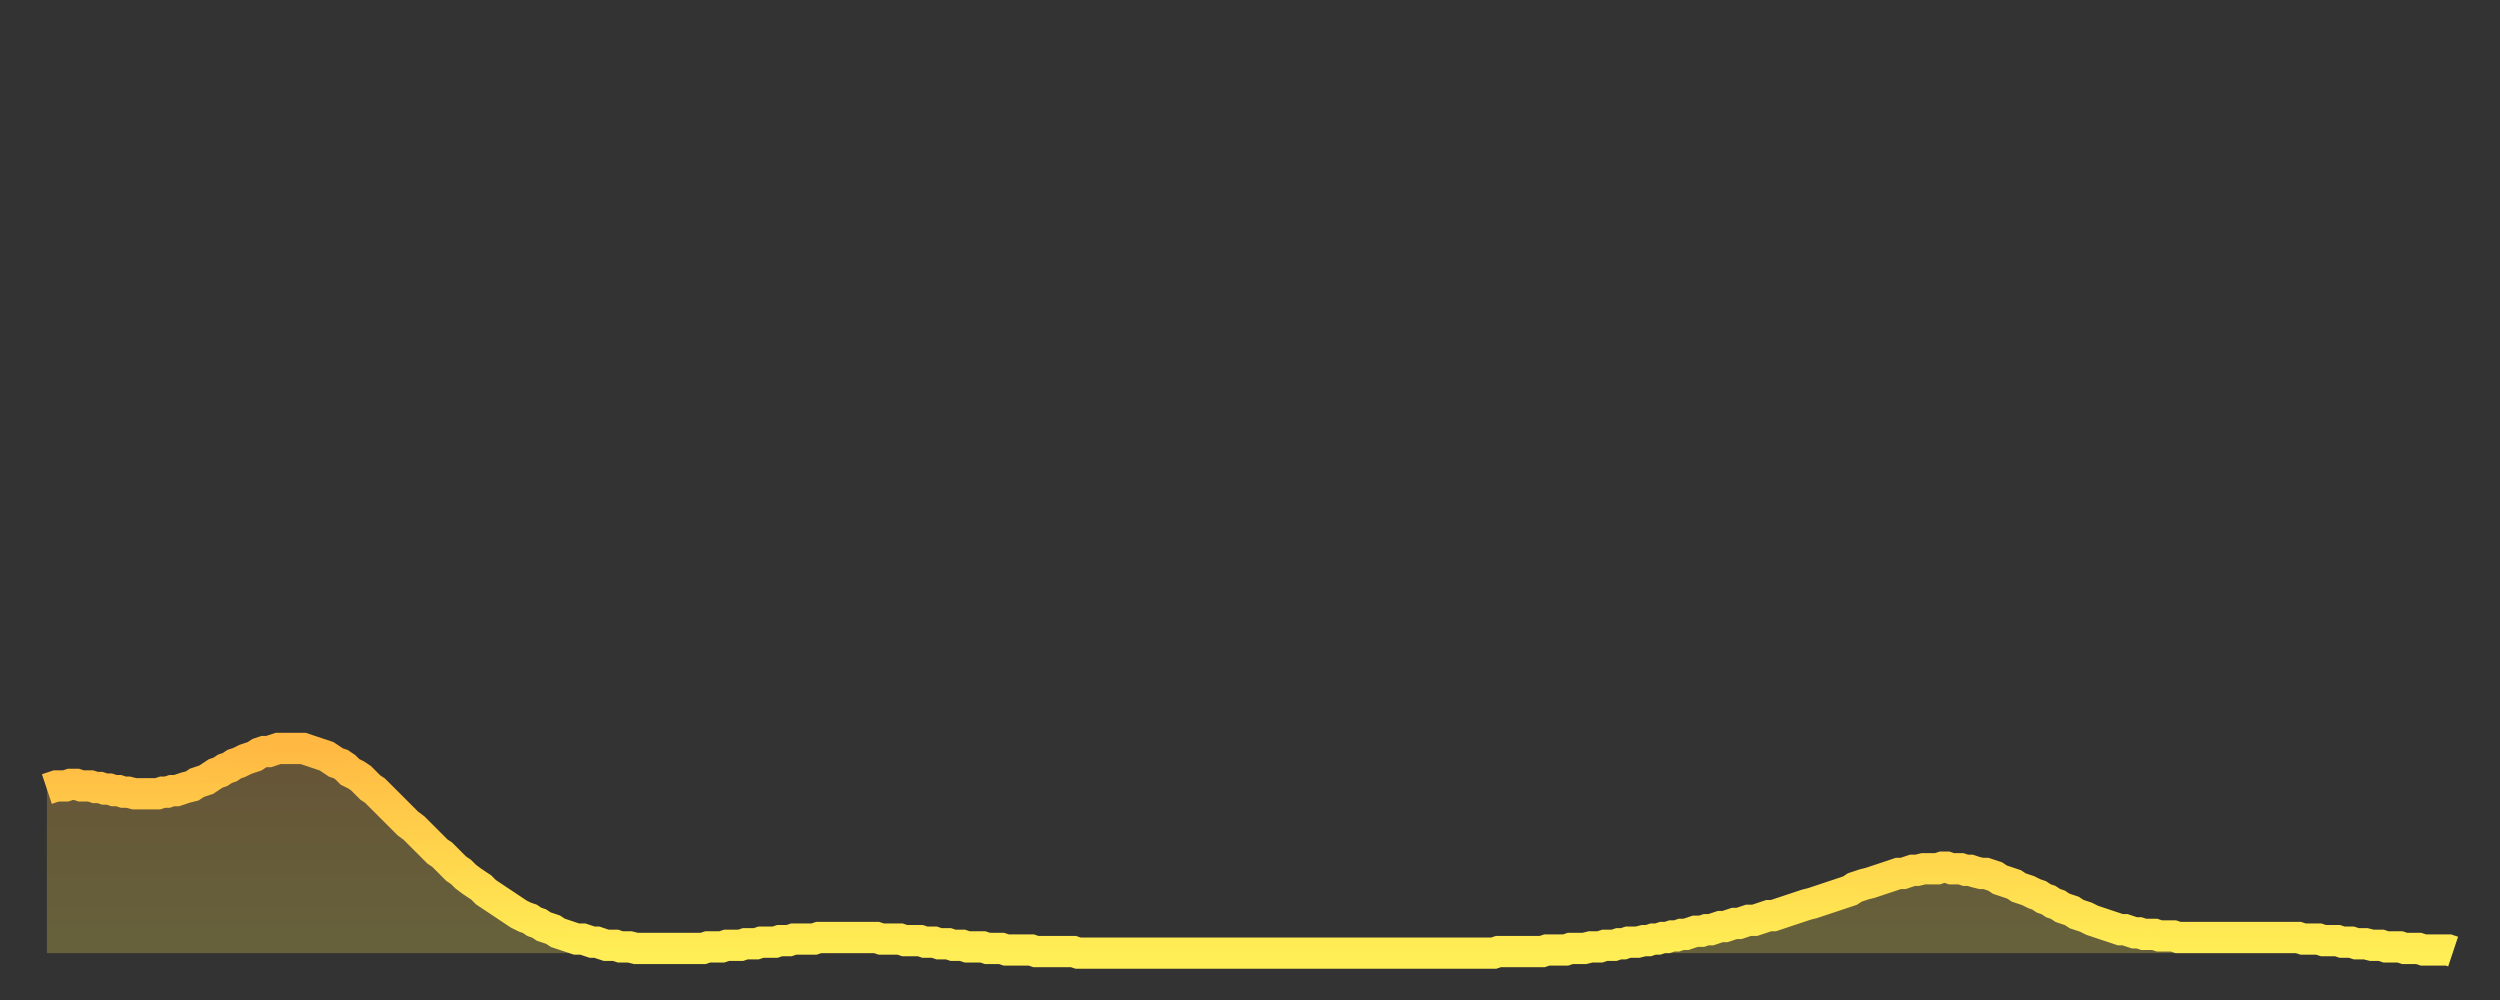
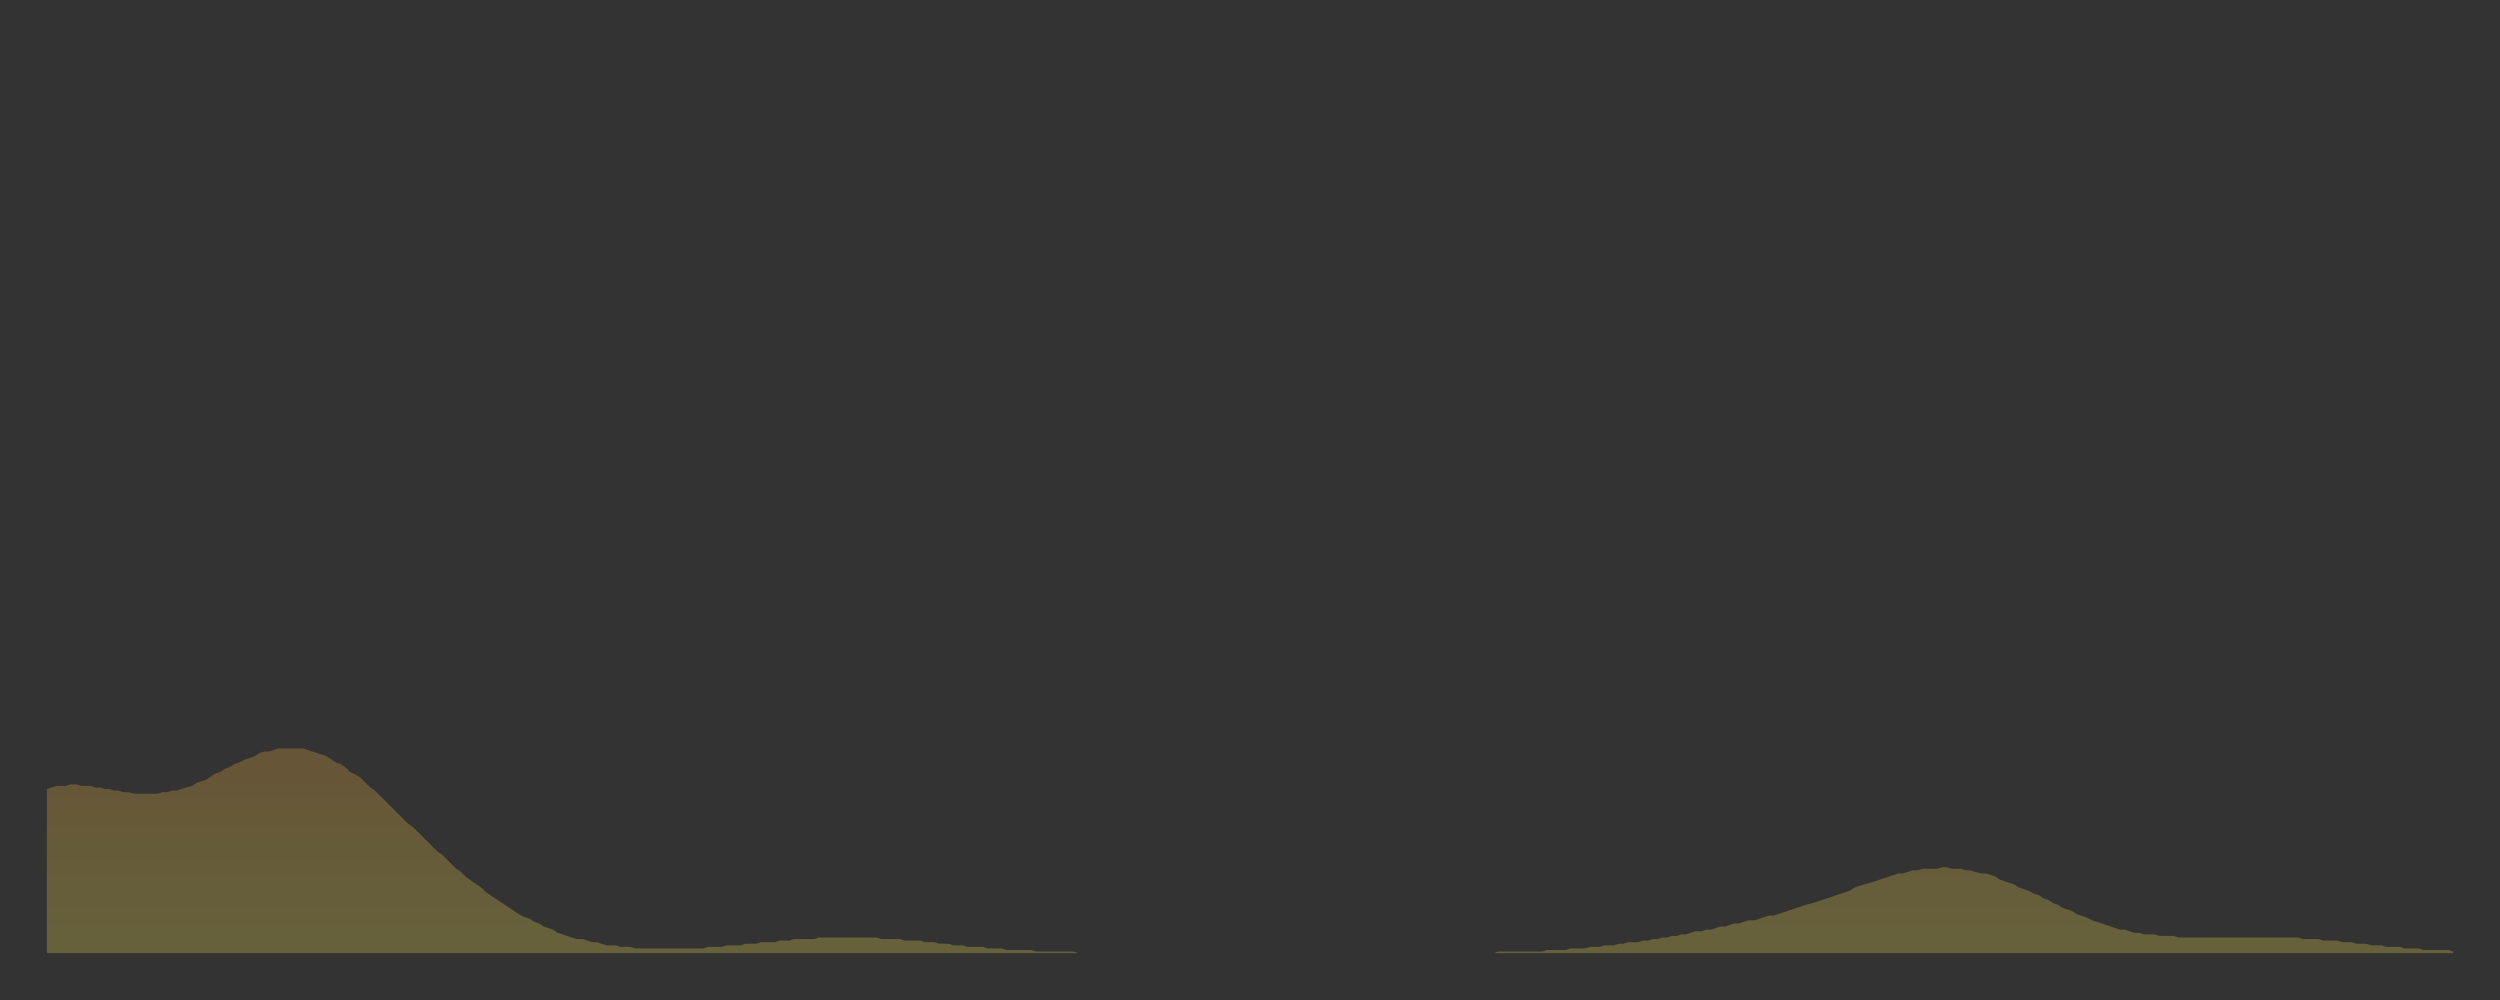
<svg xmlns="http://www.w3.org/2000/svg" baseProfile="full" height="64" version="1.1" width="160">
  <rect width="100%" height="100%" fill="#333333" stroke="none" />
  <defs>
    <linearGradient id="id549606" x1="0" x2="0" y1="0" y2="1">
      <stop offset="0%" stop-color="#ffb943" />
      <stop offset="50%" stop-color="#ffd44c" />
      <stop offset="100%" stop-color="#ffee55" />
    </linearGradient>
  </defs>
  <g transform="translate(3,3)">
    <g>
-       <path d="M 0.0 47.5 0.3 47.4 0.6 47.3 0.9 47.3 1.2 47.3 1.5 47.2 1.9 47.2 2.2 47.3 2.5 47.3 2.8 47.3 3.1 47.4 3.4 47.4 3.7 47.5 4.0 47.5 4.3 47.6 4.6 47.6 4.9 47.7 5.2 47.7 5.6 47.8 5.9 47.8 6.2 47.8 6.5 47.8 6.8 47.8 7.1 47.8 7.4 47.7 7.7 47.7 8.0 47.6 8.3 47.6 8.6 47.5 8.9 47.4 9.3 47.3 9.6 47.1 9.9 47.0 10.2 46.9 10.5 46.7 10.8 46.5 11.1 46.4 11.4 46.2 11.7 46.1 12.0 45.9 12.3 45.8 12.7 45.6 13.0 45.5 13.3 45.4 13.6 45.2 13.9 45.1 14.2 45.1 14.5 45.0 14.8 44.9 15.1 44.9 15.4 44.9 15.7 44.9 16.0 44.9 16.4 44.9 16.7 45.0 17.0 45.1 17.3 45.2 17.6 45.3 17.9 45.4 18.2 45.6 18.5 45.8 18.8 45.9 19.1 46.1 19.4 46.4 19.8 46.6 20.1 46.8 20.4 47.1 20.7 47.4 21.0 47.6 21.3 47.9 21.6 48.2 21.9 48.5 22.2 48.8 22.5 49.1 22.8 49.4 23.1 49.7 23.5 50.0 23.8 50.3 24.1 50.6 24.4 50.9 24.7 51.2 25.0 51.5 25.3 51.7 25.6 52.0 25.9 52.3 26.2 52.6 26.5 52.8 26.8 53.1 27.2 53.4 27.5 53.6 27.8 53.8 28.1 54.1 28.4 54.3 28.7 54.5 29.0 54.7 29.3 54.9 29.6 55.1 29.9 55.3 30.2 55.5 30.6 55.7 30.9 55.8 31.2 56.0 31.5 56.1 31.8 56.3 32.1 56.4 32.4 56.5 32.7 56.7 33.0 56.8 33.3 56.9 33.6 57.0 33.9 57.1 34.3 57.1 34.6 57.2 34.9 57.3 35.2 57.3 35.5 57.4 35.8 57.5 36.1 57.5 36.4 57.5 36.7 57.6 37.0 57.6 37.3 57.6 37.7 57.7 38.0 57.7 38.3 57.7 38.6 57.7 38.9 57.7 39.2 57.7 39.5 57.7 39.8 57.7 40.1 57.7 40.4 57.7 40.7 57.7 41.0 57.7 41.4 57.7 41.7 57.7 42.0 57.7 42.3 57.6 42.6 57.6 42.9 57.6 43.2 57.6 43.5 57.5 43.8 57.5 44.1 57.5 44.4 57.5 44.7 57.4 45.1 57.4 45.4 57.4 45.7 57.3 46.0 57.3 46.3 57.3 46.6 57.3 46.9 57.2 47.2 57.2 47.5 57.2 47.8 57.1 48.1 57.1 48.5 57.1 48.8 57.1 49.1 57.1 49.4 57.0 49.7 57.0 50.0 57.0 50.3 57.0 50.6 57.0 50.9 57.0 51.2 57.0 51.5 57.0 51.8 57.0 52.2 57.0 52.5 57.0 52.8 57.0 53.1 57.0 53.4 57.1 53.7 57.1 54.0 57.1 54.3 57.1 54.6 57.1 54.9 57.2 55.2 57.2 55.6 57.2 55.9 57.2 56.2 57.3 56.5 57.3 56.8 57.3 57.1 57.4 57.4 57.4 57.7 57.4 58.0 57.5 58.3 57.5 58.6 57.5 58.9 57.6 59.3 57.6 59.6 57.6 59.9 57.6 60.2 57.7 60.5 57.7 60.8 57.7 61.1 57.7 61.4 57.8 61.7 57.8 62.0 57.8 62.3 57.8 62.6 57.8 63.0 57.8 63.3 57.9 63.6 57.9 63.9 57.9 64.2 57.9 64.5 57.9 64.8 57.9 65.1 57.9 65.4 57.9 65.7 57.9 66.0 58.0 66.4 58.0 66.7 58.0 67.0 58.0 67.3 58.0 67.6 58.0 67.9 58.0 68.2 58.0 68.5 58.0 68.8 58.0 69.1 58.0 69.4 58.0 69.7 58.0 70.1 58.0 70.4 58.0 70.7 58.0 71.0 58.0 71.3 58.0 71.6 58.0 71.9 58.0 72.2 58.0 72.5 58.0 72.8 58.0 73.1 58.0 73.5 58.0 73.8 58.0 74.1 58.0 74.4 58.0 74.7 58.0 75.0 58.0 75.3 58.0 75.6 58.0 75.9 58.0 76.2 58.0 76.5 58.0 76.8 58.0 77.2 58.0 77.5 58.0 77.8 58.0 78.1 58.0 78.4 58.0 78.7 58.0 79.0 58.0 79.3 58.0 79.6 58.0 79.9 58.0 80.2 58.0 80.5 58.0 80.9 58.0 81.2 58.0 81.5 58.0 81.8 58.0 82.1 58.0 82.4 58.0 82.7 58.0 83.0 58.0 83.3 58.0 83.6 58.0 83.9 58.0 84.3 58.0 84.6 58.0 84.9 58.0 85.2 58.0 85.5 58.0 85.8 58.0 86.1 58.0 86.4 58.0 86.7 58.0 87.0 58.0 87.3 58.0 87.6 58.0 88.0 58.0 88.3 58.0 88.6 58.0 88.9 58.0 89.2 58.0 89.5 58.0 89.8 58.0 90.1 58.0 90.4 58.0 90.7 58.0 91.0 58.0 91.4 58.0 91.7 58.0 92.0 58.0 92.3 58.0 92.6 58.0 92.9 57.9 93.2 57.9 93.5 57.9 93.8 57.9 94.1 57.9 94.4 57.9 94.7 57.9 95.1 57.9 95.4 57.9 95.7 57.9 96.0 57.8 96.3 57.8 96.6 57.8 96.9 57.8 97.2 57.8 97.5 57.7 97.8 57.7 98.1 57.7 98.4 57.7 98.8 57.6 99.1 57.6 99.4 57.6 99.7 57.5 100.0 57.5 100.3 57.5 100.6 57.4 100.9 57.4 101.2 57.3 101.5 57.3 101.8 57.3 102.2 57.2 102.5 57.2 102.8 57.1 103.1 57.1 103.4 57.0 103.7 57.0 104.0 56.9 104.3 56.9 104.6 56.8 104.9 56.8 105.2 56.7 105.5 56.6 105.9 56.6 106.2 56.5 106.5 56.5 106.8 56.4 107.1 56.3 107.4 56.3 107.7 56.2 108.0 56.1 108.3 56.1 108.6 56.0 108.9 55.9 109.3 55.9 109.6 55.8 109.9 55.7 110.2 55.6 110.5 55.6 110.8 55.5 111.1 55.4 111.4 55.3 111.7 55.2 112.0 55.1 112.3 55.0 112.6 54.9 113.0 54.8 113.3 54.7 113.6 54.6 113.9 54.5 114.2 54.4 114.5 54.3 114.8 54.2 115.1 54.1 115.4 54.0 115.7 53.8 116.0 53.7 116.3 53.6 116.7 53.5 117.0 53.4 117.3 53.3 117.6 53.2 117.9 53.1 118.2 53.0 118.5 52.9 118.8 52.9 119.1 52.8 119.4 52.7 119.7 52.7 120.1 52.6 120.4 52.6 120.7 52.6 121.0 52.6 121.3 52.5 121.6 52.5 121.9 52.6 122.2 52.6 122.5 52.6 122.8 52.7 123.1 52.7 123.4 52.8 123.8 52.9 124.1 52.9 124.4 53.0 124.7 53.1 125.0 53.3 125.3 53.4 125.6 53.5 125.9 53.6 126.2 53.8 126.5 53.9 126.8 54.0 127.2 54.2 127.5 54.3 127.8 54.5 128.1 54.6 128.4 54.8 128.7 54.9 129.0 55.1 129.3 55.2 129.6 55.3 129.9 55.5 130.2 55.6 130.5 55.7 130.9 55.9 131.2 56.0 131.5 56.1 131.8 56.2 132.1 56.3 132.4 56.4 132.7 56.5 133.0 56.5 133.3 56.6 133.6 56.7 133.9 56.7 134.2 56.8 134.6 56.8 134.9 56.8 135.2 56.9 135.5 56.9 135.8 56.9 136.1 56.9 136.4 57.0 136.7 57.0 137.0 57.0 137.3 57.0 137.6 57.0 138.0 57.0 138.3 57.0 138.6 57.0 138.9 57.0 139.2 57.0 139.5 57.0 139.8 57.0 140.1 57.0 140.4 57.0 140.7 57.0 141.0 57.0 141.3 57.0 141.7 57.0 142.0 57.0 142.3 57.0 142.6 57.0 142.9 57.0 143.2 57.0 143.5 57.0 143.8 57.0 144.1 57.0 144.4 57.1 144.7 57.1 145.1 57.1 145.4 57.1 145.7 57.2 146.0 57.2 146.3 57.2 146.6 57.2 146.9 57.3 147.2 57.3 147.5 57.3 147.8 57.4 148.1 57.4 148.4 57.4 148.8 57.5 149.1 57.5 149.4 57.5 149.7 57.6 150.0 57.6 150.3 57.6 150.6 57.6 150.9 57.7 151.2 57.7 151.5 57.7 151.8 57.7 152.1 57.8 152.5 57.8 152.8 57.8 153.1 57.8 153.4 57.8 153.7 57.8 154.0 57.9" fill="none" id="graph-curve" opacity="1" stroke="url(#id549606)" stroke-width="2" />
      <path d="M 0 58 L 0.0 47.5 0.3 47.4 0.6 47.3 0.9 47.3 1.2 47.3 1.5 47.2 1.9 47.2 2.2 47.3 2.5 47.3 2.8 47.3 3.1 47.4 3.4 47.4 3.7 47.5 4.0 47.5 4.3 47.6 4.6 47.6 4.9 47.7 5.2 47.7 5.6 47.8 5.9 47.8 6.2 47.8 6.5 47.8 6.8 47.8 7.1 47.8 7.4 47.7 7.7 47.7 8.0 47.6 8.3 47.6 8.6 47.5 8.9 47.4 9.3 47.3 9.6 47.1 9.9 47.0 10.2 46.9 10.5 46.7 10.8 46.5 11.1 46.4 11.4 46.2 11.7 46.1 12.0 45.9 12.3 45.8 12.7 45.6 13.0 45.5 13.3 45.4 13.6 45.2 13.9 45.1 14.2 45.1 14.5 45.0 14.8 44.9 15.1 44.9 15.4 44.9 15.7 44.9 16.0 44.9 16.4 44.9 16.7 45.0 17.0 45.1 17.3 45.2 17.6 45.3 17.9 45.4 18.2 45.6 18.5 45.8 18.8 45.9 19.1 46.1 19.4 46.4 19.8 46.6 20.1 46.8 20.4 47.1 20.7 47.4 21.0 47.6 21.3 47.9 21.6 48.2 21.9 48.5 22.2 48.8 22.5 49.1 22.8 49.4 23.1 49.7 23.5 50.0 23.8 50.3 24.1 50.6 24.4 50.9 24.7 51.2 25.0 51.5 25.3 51.7 25.6 52.0 25.9 52.3 26.2 52.6 26.5 52.8 26.8 53.1 27.2 53.4 27.5 53.6 27.8 53.8 28.1 54.1 28.4 54.3 28.7 54.5 29.0 54.7 29.3 54.9 29.6 55.1 29.9 55.3 30.2 55.5 30.6 55.7 30.9 55.8 31.2 56.0 31.5 56.1 31.8 56.3 32.1 56.4 32.4 56.5 32.7 56.7 33.0 56.8 33.3 56.9 33.6 57.0 33.9 57.1 34.3 57.1 34.6 57.2 34.9 57.3 35.2 57.3 35.5 57.4 35.8 57.5 36.1 57.5 36.4 57.5 36.7 57.6 37.0 57.6 37.3 57.6 37.7 57.7 38.0 57.7 38.3 57.7 38.6 57.7 38.9 57.7 39.2 57.7 39.5 57.7 39.8 57.7 40.1 57.7 40.4 57.7 40.7 57.7 41.0 57.7 41.4 57.7 41.7 57.7 42.0 57.7 42.3 57.6 42.6 57.6 42.9 57.6 43.2 57.6 43.5 57.5 43.8 57.5 44.1 57.5 44.4 57.5 44.7 57.4 45.1 57.4 45.4 57.4 45.7 57.3 46.0 57.3 46.3 57.3 46.6 57.3 46.9 57.2 47.2 57.2 47.5 57.2 47.8 57.1 48.1 57.1 48.5 57.1 48.8 57.1 49.1 57.1 49.4 57.0 49.7 57.0 50.0 57.0 50.3 57.0 50.6 57.0 50.9 57.0 51.2 57.0 51.5 57.0 51.8 57.0 52.2 57.0 52.5 57.0 52.8 57.0 53.1 57.0 53.4 57.1 53.7 57.1 54.0 57.1 54.3 57.1 54.6 57.1 54.9 57.2 55.2 57.2 55.6 57.2 55.9 57.2 56.2 57.3 56.5 57.3 56.8 57.3 57.1 57.4 57.4 57.4 57.7 57.4 58.0 57.5 58.3 57.5 58.6 57.5 58.9 57.6 59.3 57.6 59.6 57.6 59.9 57.6 60.2 57.7 60.5 57.7 60.8 57.7 61.1 57.7 61.4 57.8 61.7 57.8 62.0 57.8 62.3 57.8 62.6 57.8 63.0 57.8 63.3 57.9 63.6 57.9 63.9 57.9 64.2 57.9 64.5 57.9 64.8 57.9 65.1 57.9 65.4 57.9 65.7 57.9 66.0 58.0 66.4 58.0 66.7 58.0 67.0 58.0 67.3 58.0 67.6 58.0 67.9 58.0 68.2 58.0 68.5 58.0 68.8 58.0 69.1 58.0 69.4 58.0 69.7 58.0 70.1 58.0 70.4 58.0 70.7 58.0 71.0 58.0 71.3 58.0 71.6 58.0 71.9 58.0 72.2 58.0 72.5 58.0 72.8 58.0 73.1 58.0 73.5 58.0 73.8 58.0 74.1 58.0 74.4 58.0 74.7 58.0 75.0 58.0 75.3 58.0 75.6 58.0 75.9 58.0 76.2 58.0 76.5 58.0 76.8 58.0 77.2 58.0 77.5 58.0 77.8 58.0 78.1 58.0 78.4 58.0 78.7 58.0 79.0 58.0 79.3 58.0 79.6 58.0 79.9 58.0 80.2 58.0 80.5 58.0 80.9 58.0 81.2 58.0 81.5 58.0 81.8 58.0 82.1 58.0 82.4 58.0 82.7 58.0 83.0 58.0 83.3 58.0 83.6 58.0 83.9 58.0 84.3 58.0 84.6 58.0 84.9 58.0 85.2 58.0 85.5 58.0 85.8 58.0 86.1 58.0 86.4 58.0 86.7 58.0 87.0 58.0 87.3 58.0 87.6 58.0 88.0 58.0 88.3 58.0 88.6 58.0 88.9 58.0 89.2 58.0 89.5 58.0 89.8 58.0 90.1 58.0 90.4 58.0 90.7 58.0 91.0 58.0 91.4 58.0 91.7 58.0 92.0 58.0 92.3 58.0 92.6 58.0 92.9 57.9 93.2 57.9 93.5 57.9 93.8 57.9 94.1 57.9 94.4 57.9 94.7 57.9 95.1 57.9 95.4 57.9 95.7 57.9 96.0 57.8 96.3 57.8 96.6 57.8 96.9 57.8 97.2 57.8 97.5 57.7 97.8 57.7 98.1 57.7 98.4 57.7 98.8 57.6 99.1 57.6 99.4 57.6 99.7 57.5 100.0 57.5 100.3 57.5 100.6 57.4 100.9 57.4 101.2 57.3 101.5 57.3 101.8 57.3 102.2 57.2 102.5 57.2 102.8 57.1 103.1 57.1 103.4 57.0 103.7 57.0 104.0 56.9 104.3 56.9 104.6 56.8 104.9 56.8 105.2 56.7 105.5 56.6 105.9 56.6 106.2 56.5 106.5 56.5 106.8 56.4 107.1 56.3 107.4 56.3 107.7 56.2 108.0 56.1 108.3 56.1 108.6 56.0 108.9 55.9 109.3 55.9 109.6 55.8 109.9 55.7 110.2 55.6 110.5 55.6 110.8 55.5 111.1 55.4 111.4 55.3 111.7 55.2 112.0 55.1 112.3 55.0 112.6 54.9 113.0 54.8 113.3 54.7 113.6 54.6 113.9 54.5 114.2 54.4 114.5 54.3 114.8 54.2 115.1 54.1 115.4 54.0 115.7 53.8 116.0 53.7 116.3 53.6 116.7 53.5 117.0 53.4 117.3 53.3 117.6 53.2 117.9 53.1 118.2 53.0 118.5 52.9 118.8 52.9 119.1 52.8 119.4 52.7 119.7 52.7 120.1 52.6 120.4 52.6 120.7 52.6 121.0 52.6 121.3 52.5 121.6 52.5 121.9 52.6 122.2 52.6 122.5 52.6 122.8 52.7 123.1 52.7 123.4 52.8 123.8 52.9 124.1 52.9 124.4 53.0 124.7 53.1 125.0 53.3 125.3 53.4 125.6 53.5 125.9 53.6 126.2 53.8 126.5 53.9 126.8 54.0 127.2 54.2 127.5 54.3 127.8 54.5 128.1 54.6 128.4 54.8 128.7 54.9 129.0 55.1 129.3 55.2 129.6 55.3 129.9 55.5 130.2 55.6 130.5 55.7 130.9 55.9 131.2 56.0 131.5 56.1 131.8 56.2 132.1 56.3 132.4 56.4 132.7 56.5 133.0 56.5 133.3 56.6 133.6 56.7 133.9 56.7 134.2 56.8 134.6 56.8 134.9 56.8 135.2 56.9 135.5 56.9 135.8 56.9 136.1 56.9 136.4 57.0 136.7 57.0 137.0 57.0 137.3 57.0 137.6 57.0 138.0 57.0 138.3 57.0 138.6 57.0 138.9 57.0 139.2 57.0 139.5 57.0 139.8 57.0 140.1 57.0 140.4 57.0 140.7 57.0 141.0 57.0 141.3 57.0 141.7 57.0 142.0 57.0 142.3 57.0 142.6 57.0 142.9 57.0 143.2 57.0 143.5 57.0 143.8 57.0 144.1 57.0 144.4 57.1 144.7 57.1 145.1 57.1 145.4 57.1 145.7 57.2 146.0 57.2 146.3 57.2 146.6 57.2 146.9 57.3 147.2 57.3 147.5 57.3 147.8 57.4 148.1 57.4 148.4 57.4 148.8 57.5 149.1 57.5 149.4 57.5 149.7 57.6 150.0 57.6 150.3 57.6 150.6 57.6 150.9 57.7 151.2 57.7 151.5 57.7 151.8 57.7 152.1 57.8 152.5 57.8 152.8 57.8 153.1 57.8 153.4 57.8 153.7 57.8 154.0 57.9 154 58" fill="url(#id549606)" fill-opacity=".25" id="graph-shadow" />
    </g>
  </g>
</svg>